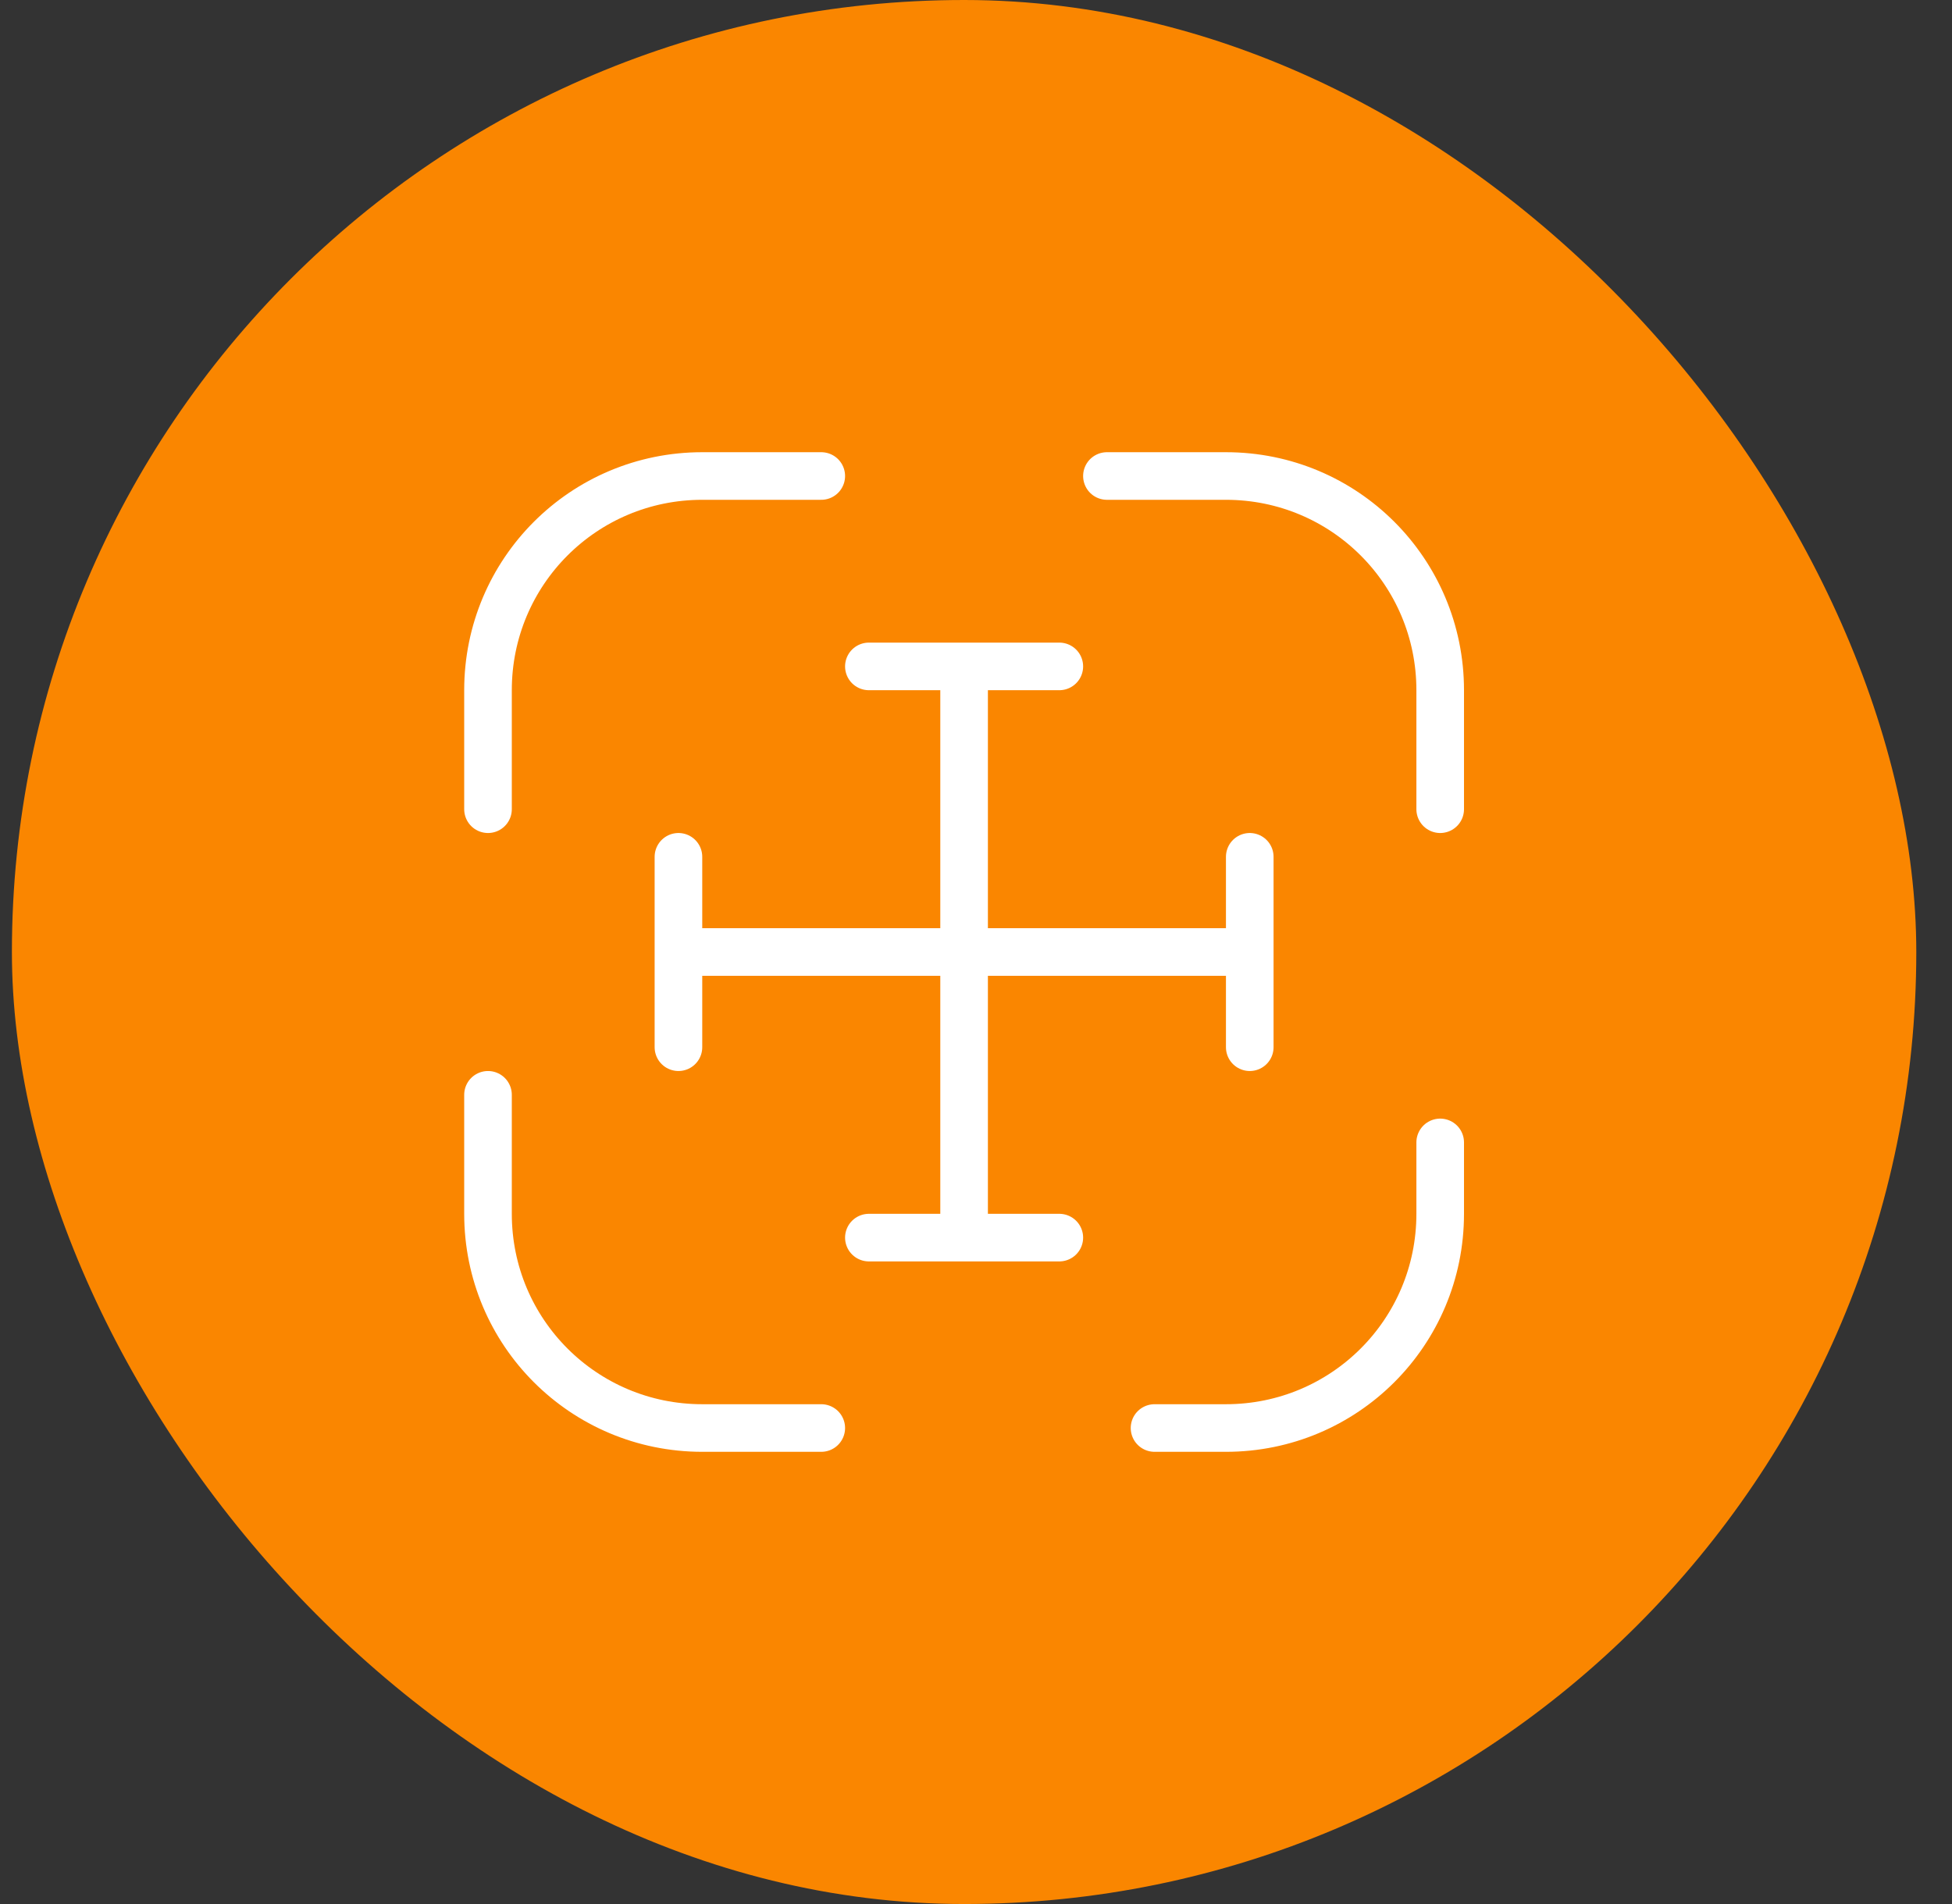
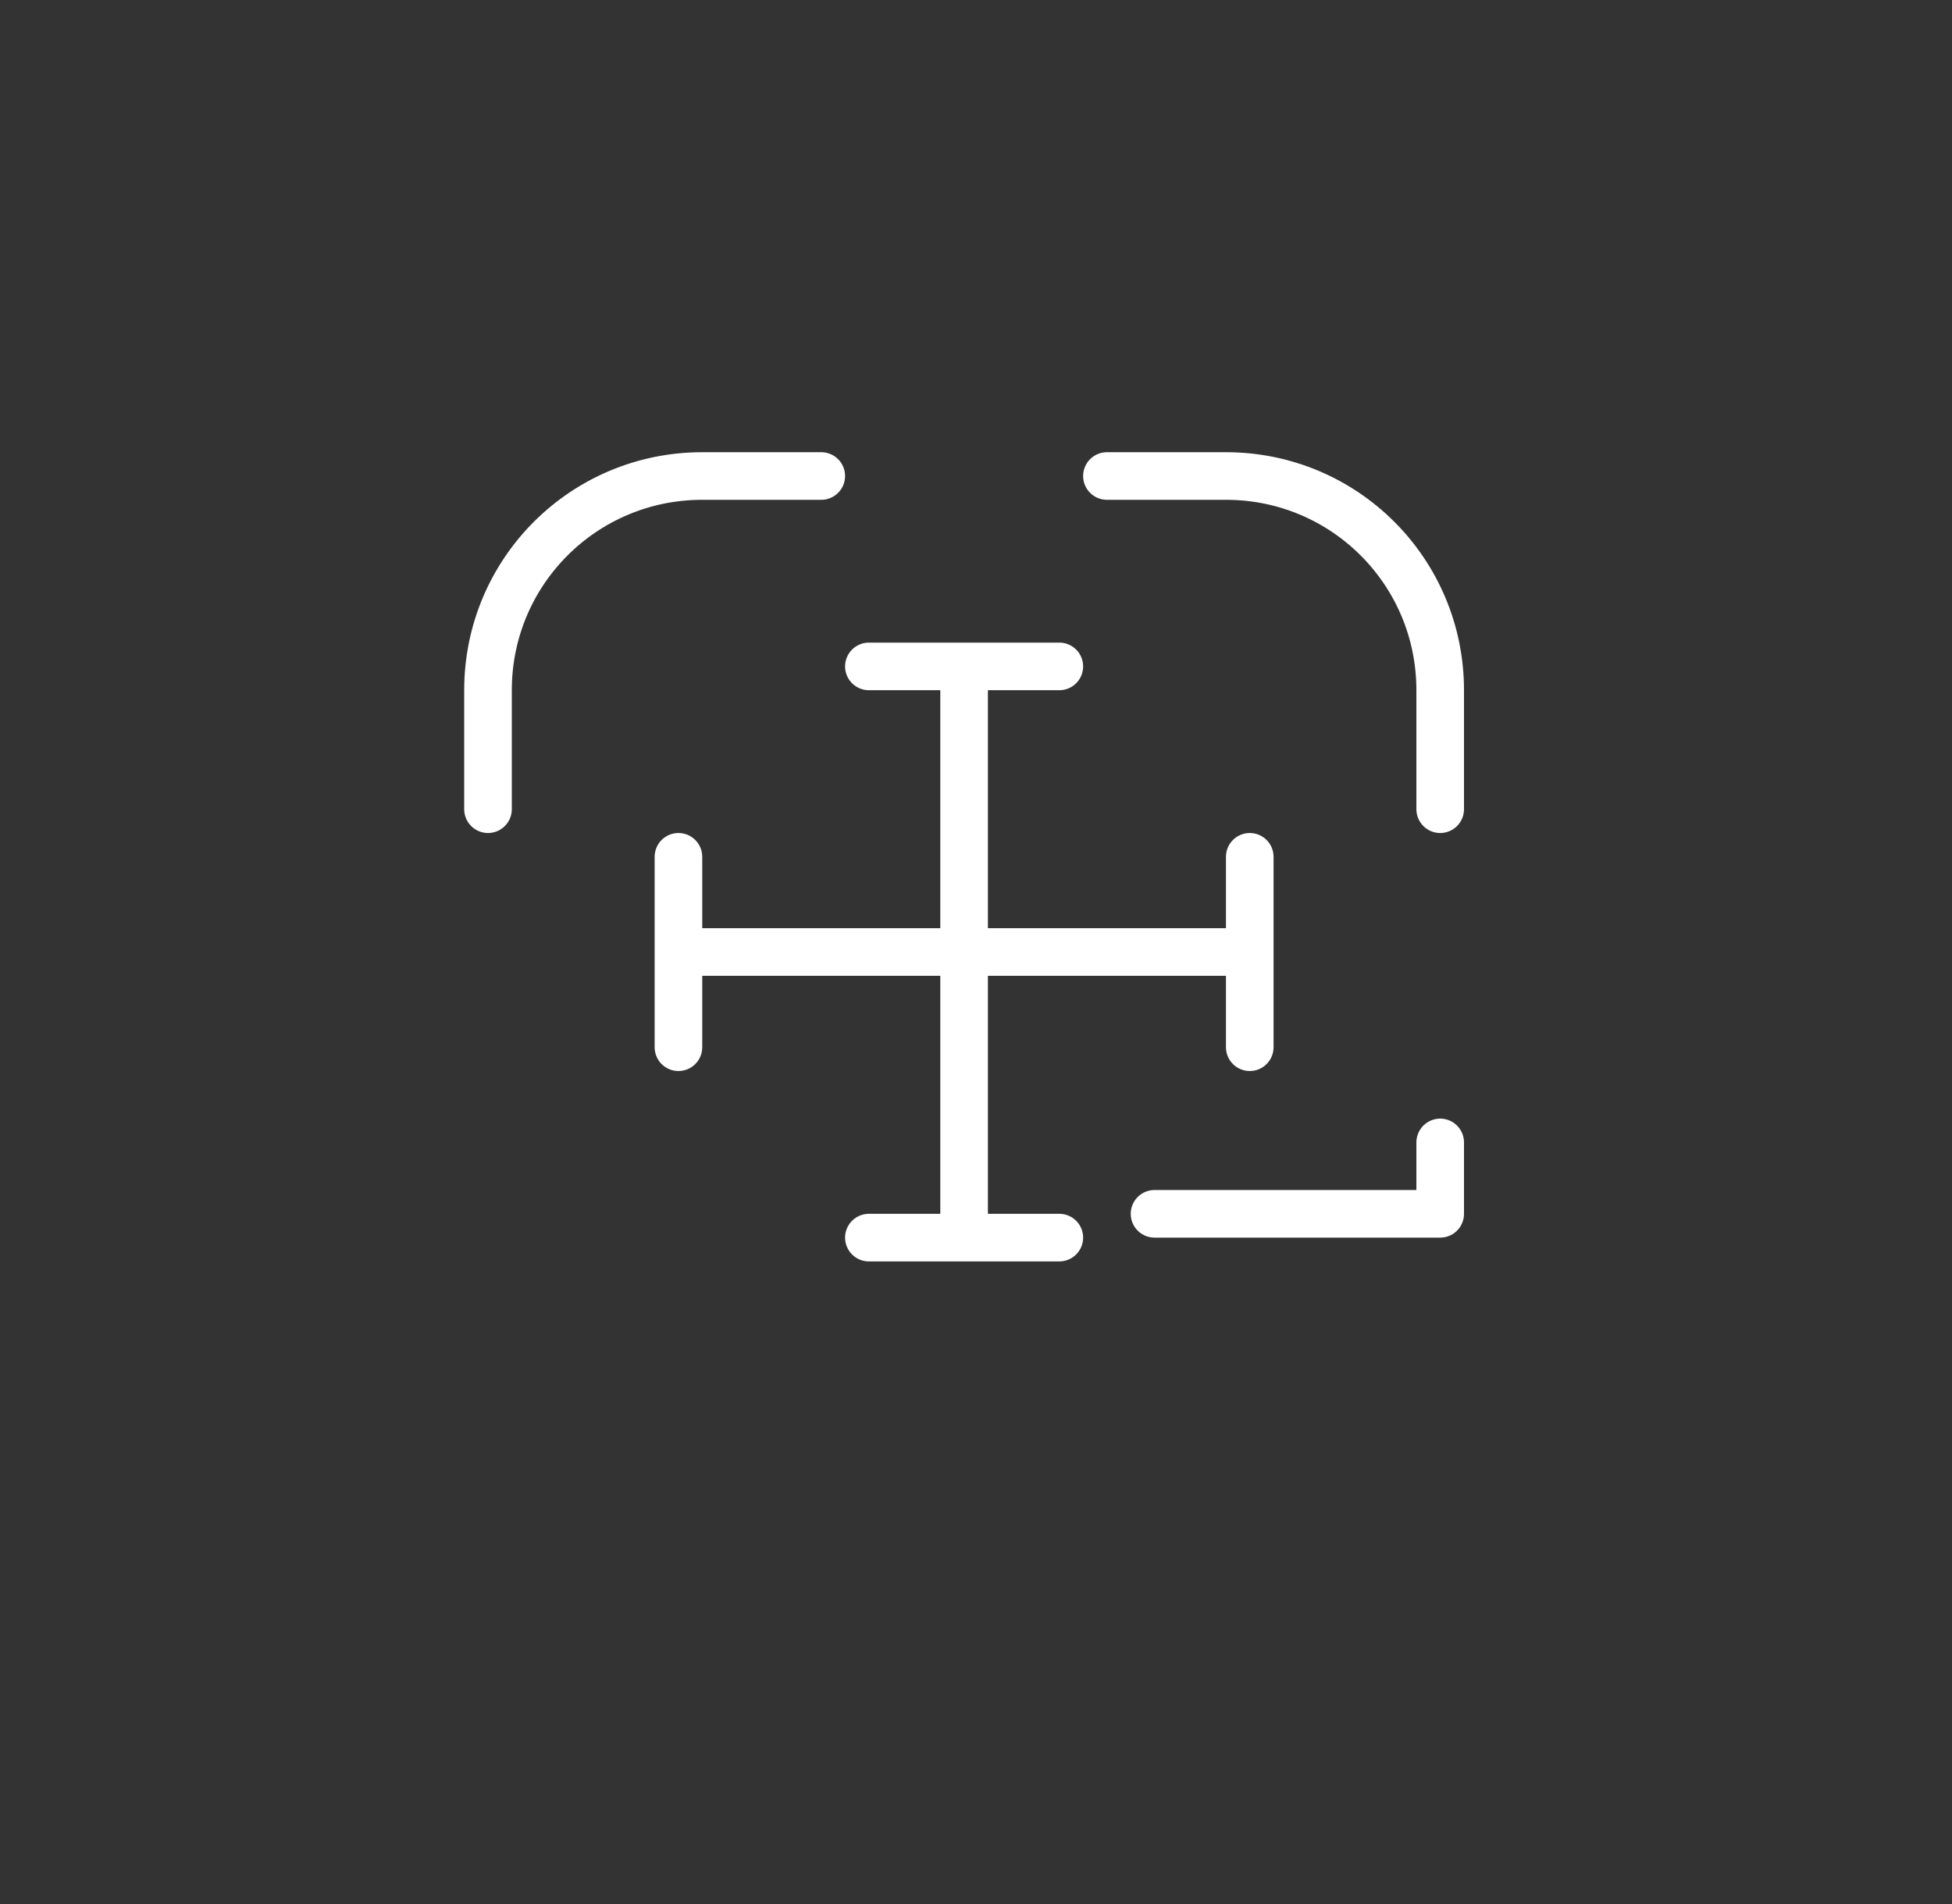
<svg xmlns="http://www.w3.org/2000/svg" width="41" height="40" viewBox="0 0 41 40" fill="none">
  <rect x="0" y="0" width="41" height="40" fill="#333333" stroke="none" />
-   <rect x="0.25" y="0" width="40" height="40" rx="20" fill="#FA8600" />
  <path d="M10.25 17V14.5C10.25 12.01 12.26 10 14.75 10H17.25" stroke="white" stroke-linecap="round" stroke-linejoin="round" />
  <path d="M23.25 10H25.75C28.24 10 30.25 12.01 30.25 14.5V17" stroke="white" stroke-linecap="round" stroke-linejoin="round" />
-   <path d="M30.25 24V25.5C30.25 27.99 28.24 30 25.75 30H24.25" stroke="white" stroke-linecap="round" stroke-linejoin="round" />
-   <path d="M17.25 30H14.75C12.26 30 10.25 27.99 10.25 25.5V23" stroke="white" stroke-linecap="round" stroke-linejoin="round" />
+   <path d="M30.25 24V25.5H24.25" stroke="white" stroke-linecap="round" stroke-linejoin="round" />
  <path d="M26.25 20V18M14.25 20H20.25H26.25H14.25ZM14.25 20V18V20ZM14.25 20V22V20ZM26.25 20V22V20Z" stroke="white" stroke-linecap="round" stroke-linejoin="round" />
  <path d="M20.25 14H22.25M20.25 26V14V26ZM20.25 26H22.25H20.25ZM20.25 26H18.25H20.25ZM20.25 14H18.25H20.25Z" stroke="white" stroke-linecap="round" stroke-linejoin="round" />
</svg>